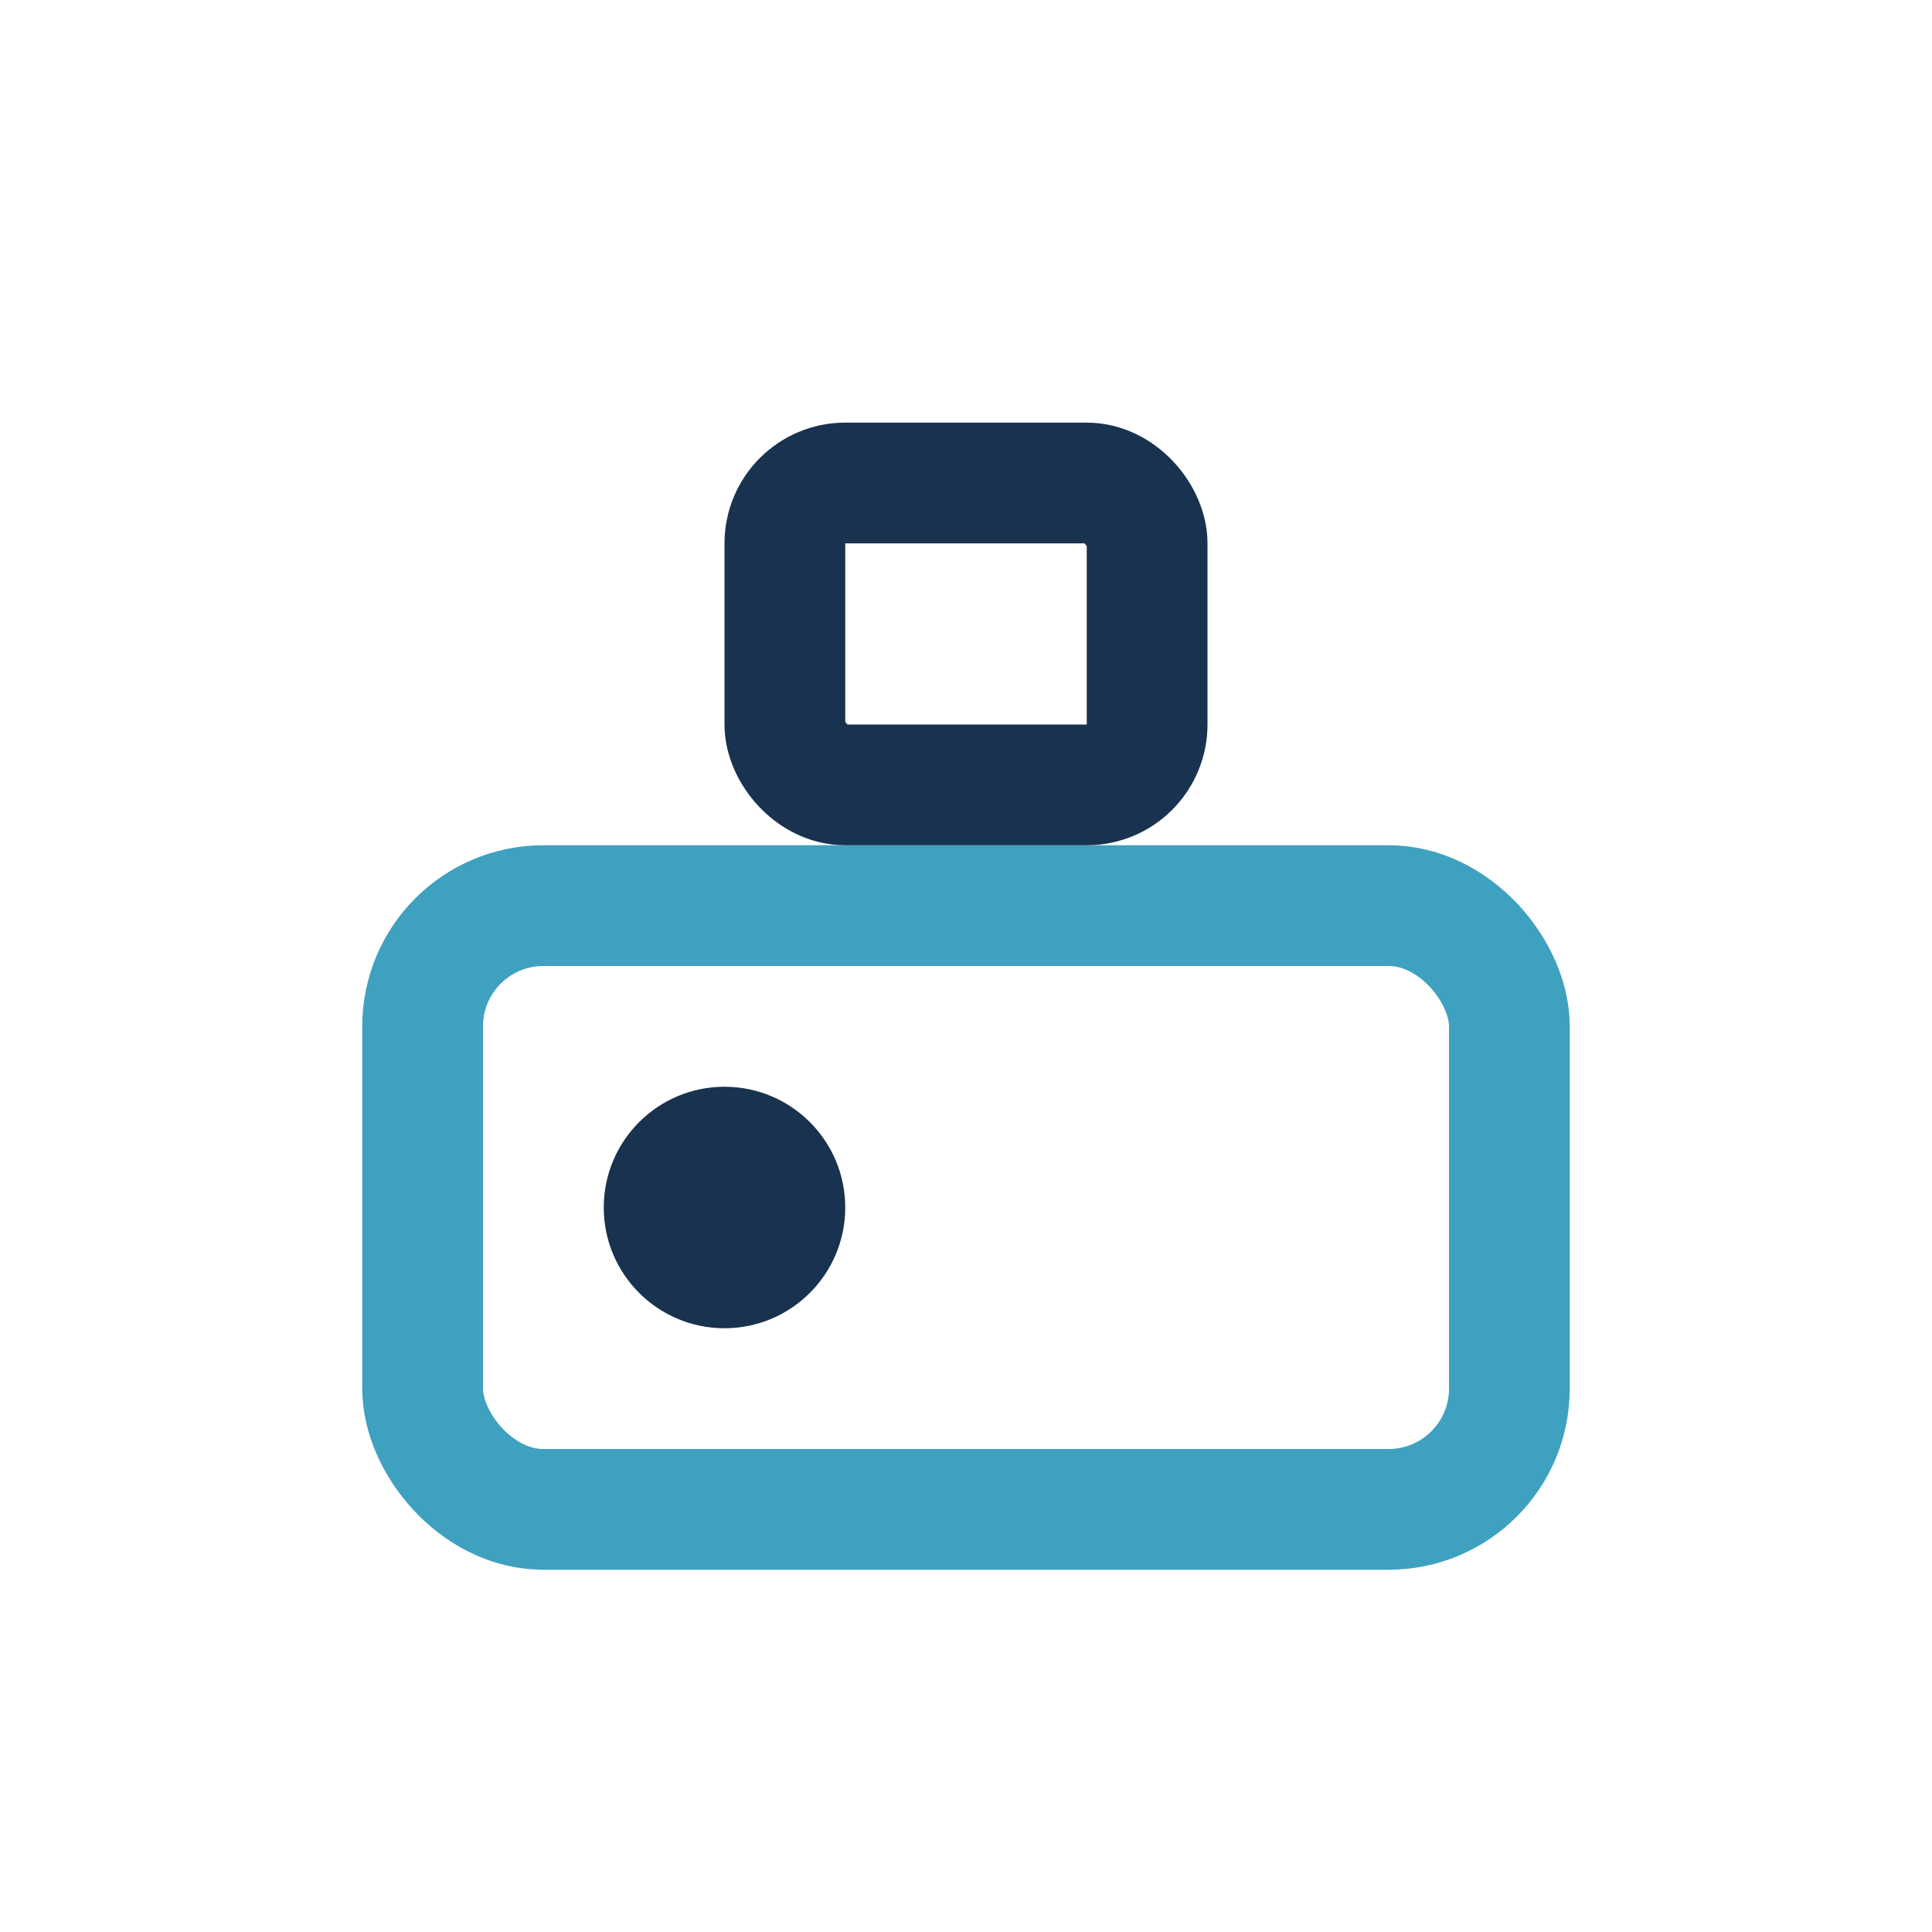
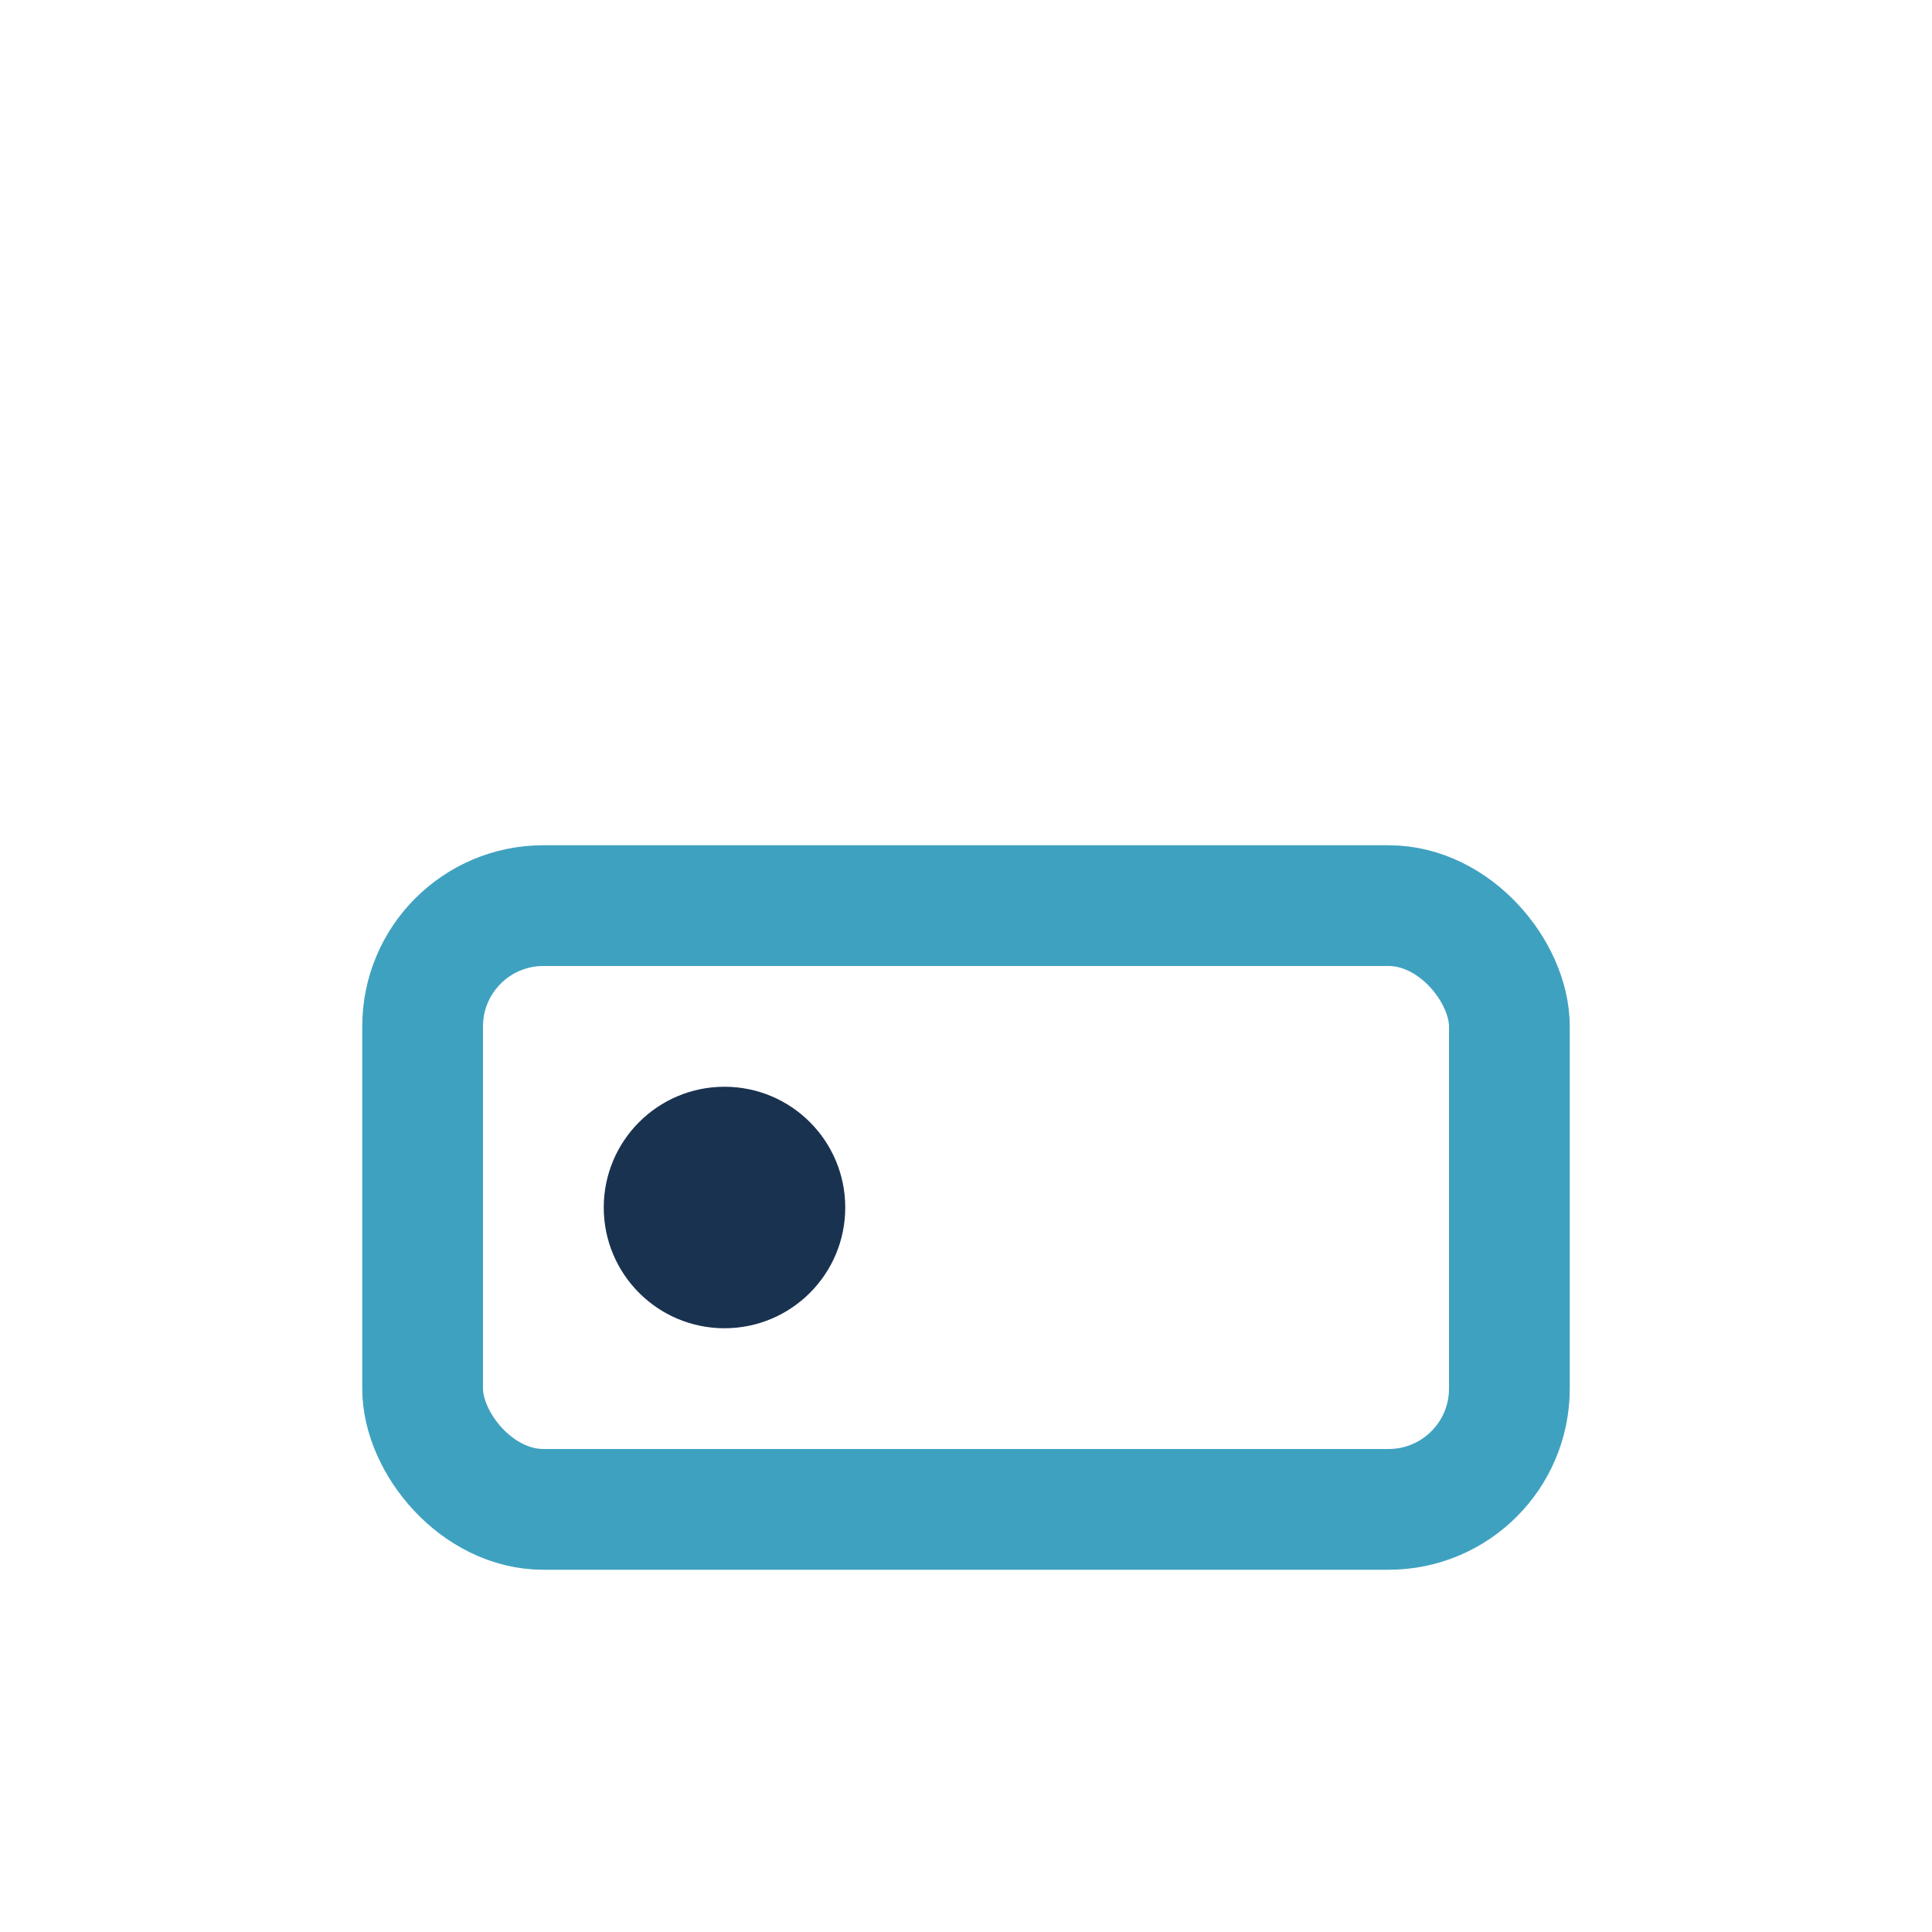
<svg xmlns="http://www.w3.org/2000/svg" width="32" height="32" viewBox="0 0 32 32">
  <rect x="7" y="15" width="18" height="10" rx="2" fill="none" stroke="#3FA1C0" stroke-width="2" />
  <circle cx="12" cy="20" r="2" fill="#19324F" />
-   <rect x="13" y="8" width="6" height="5" rx="1" fill="none" stroke="#19324F" stroke-width="2" />
</svg>